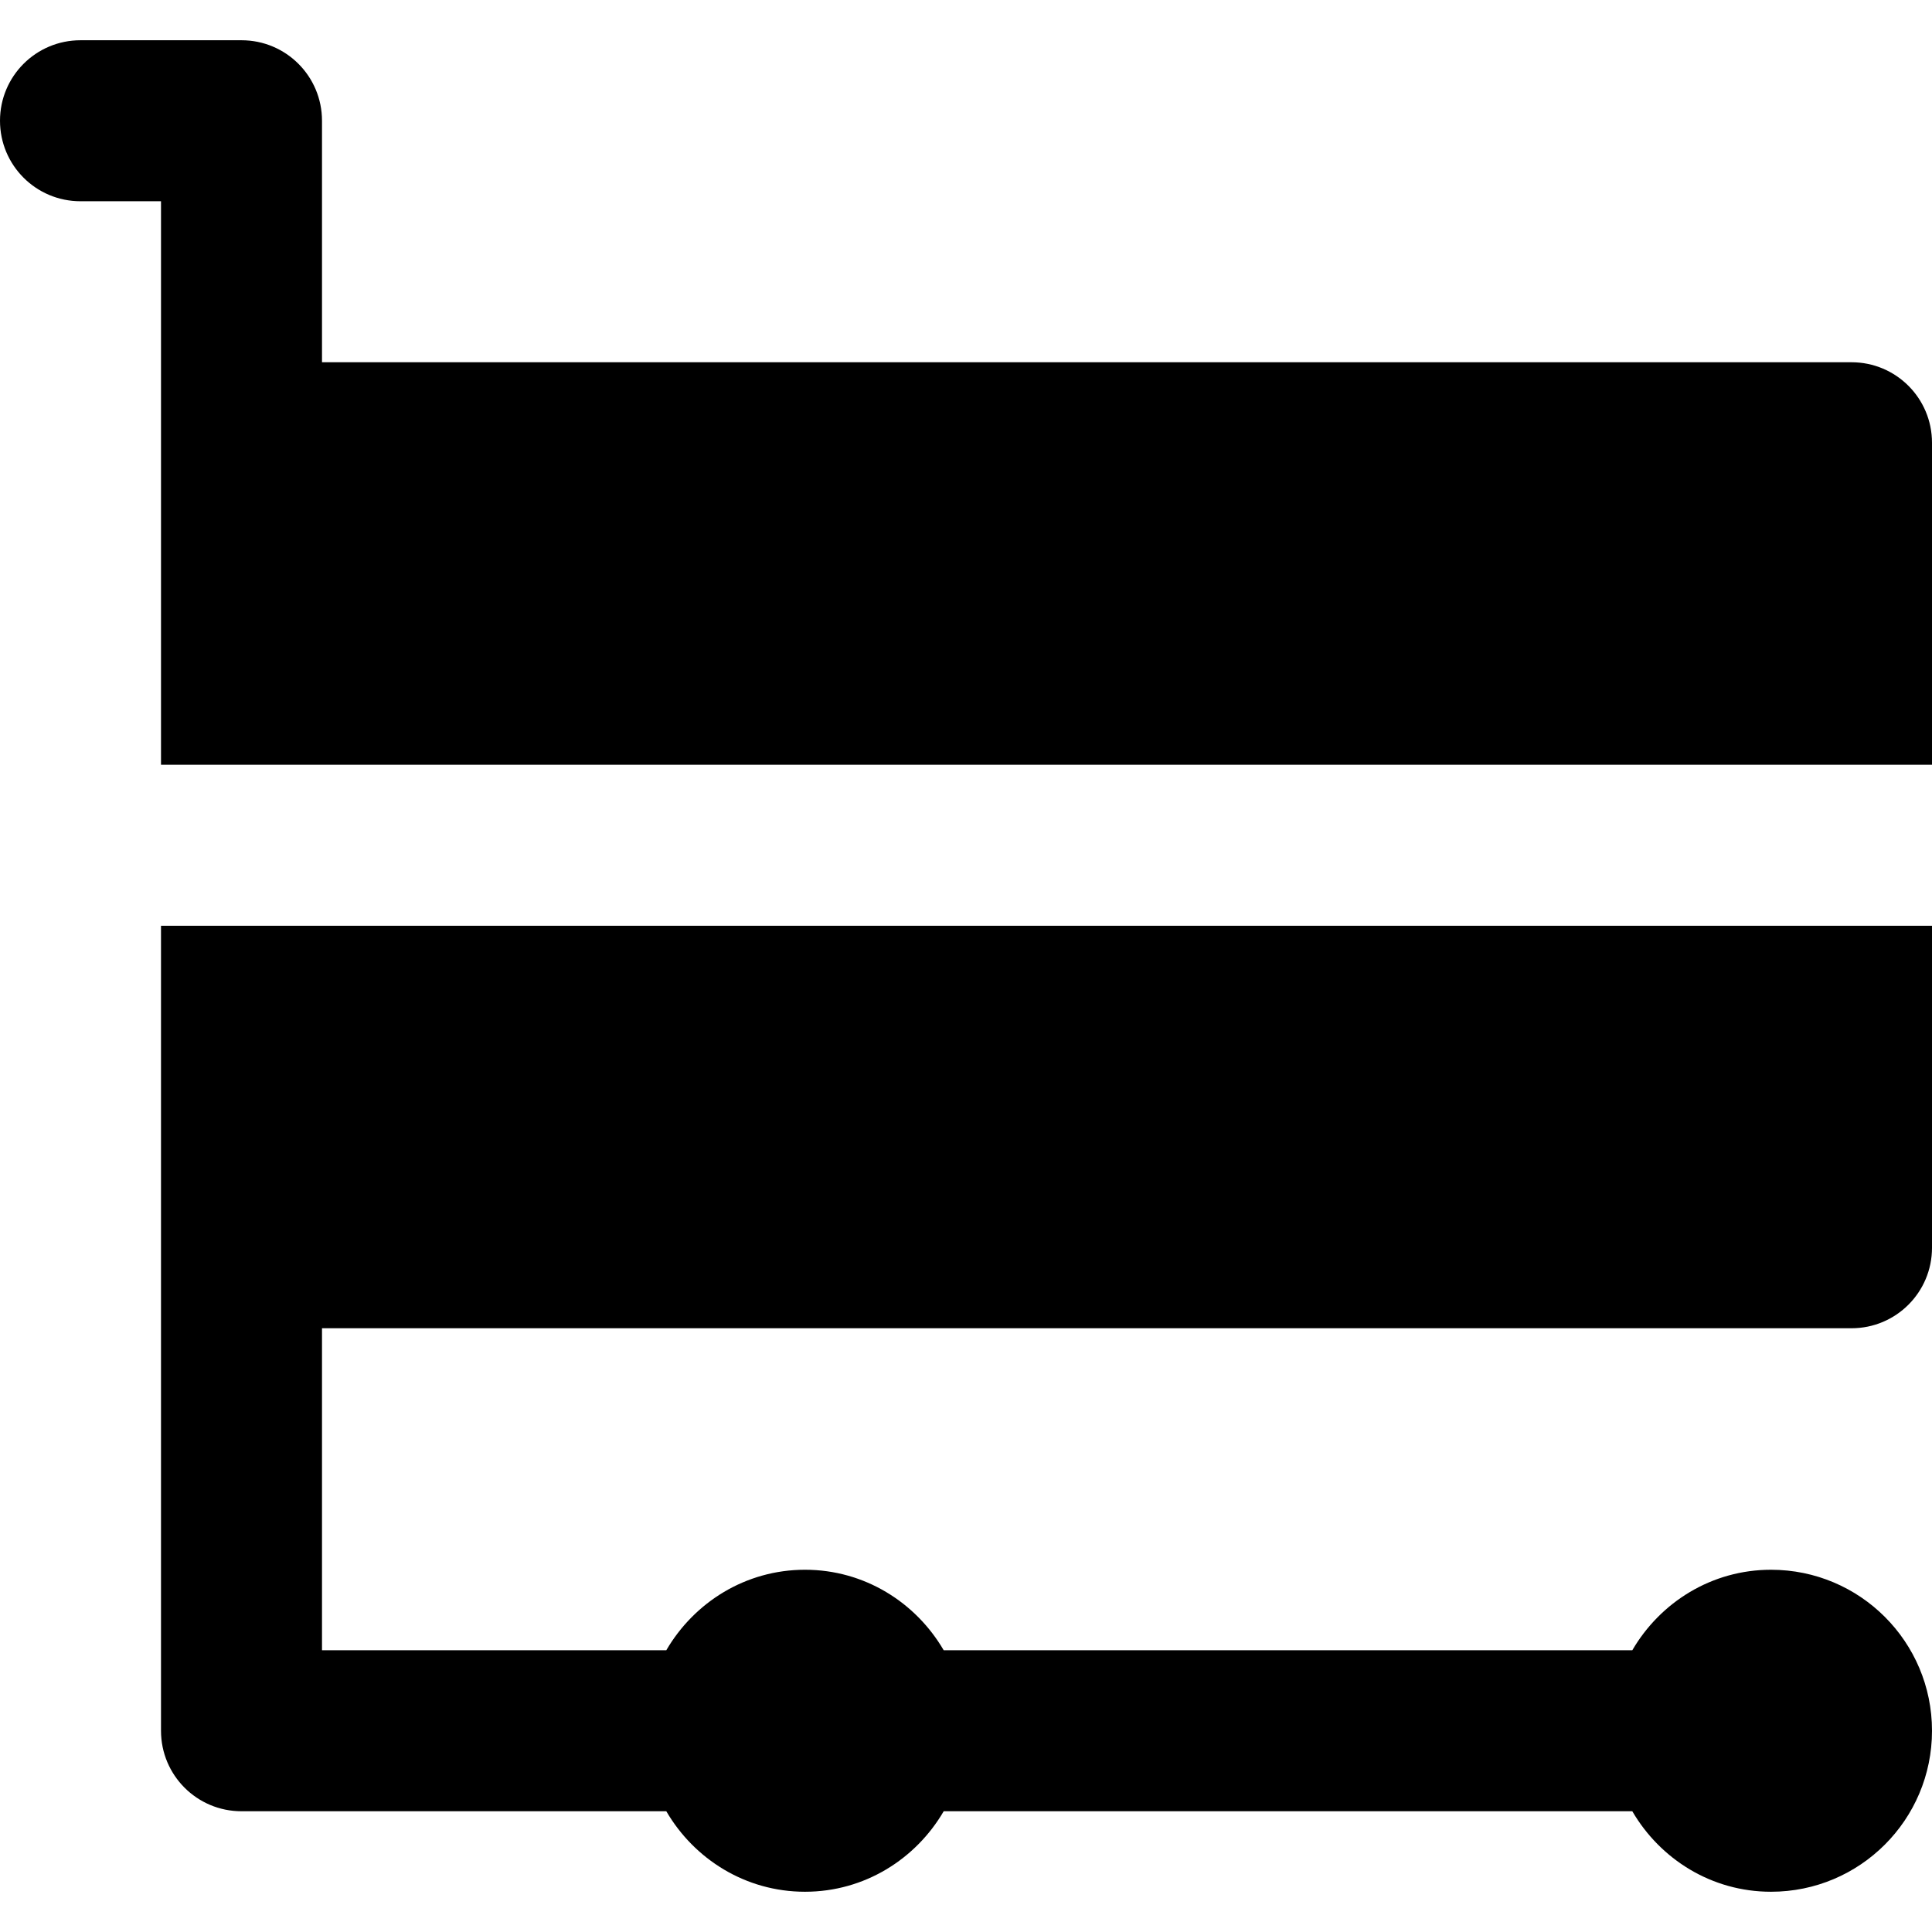
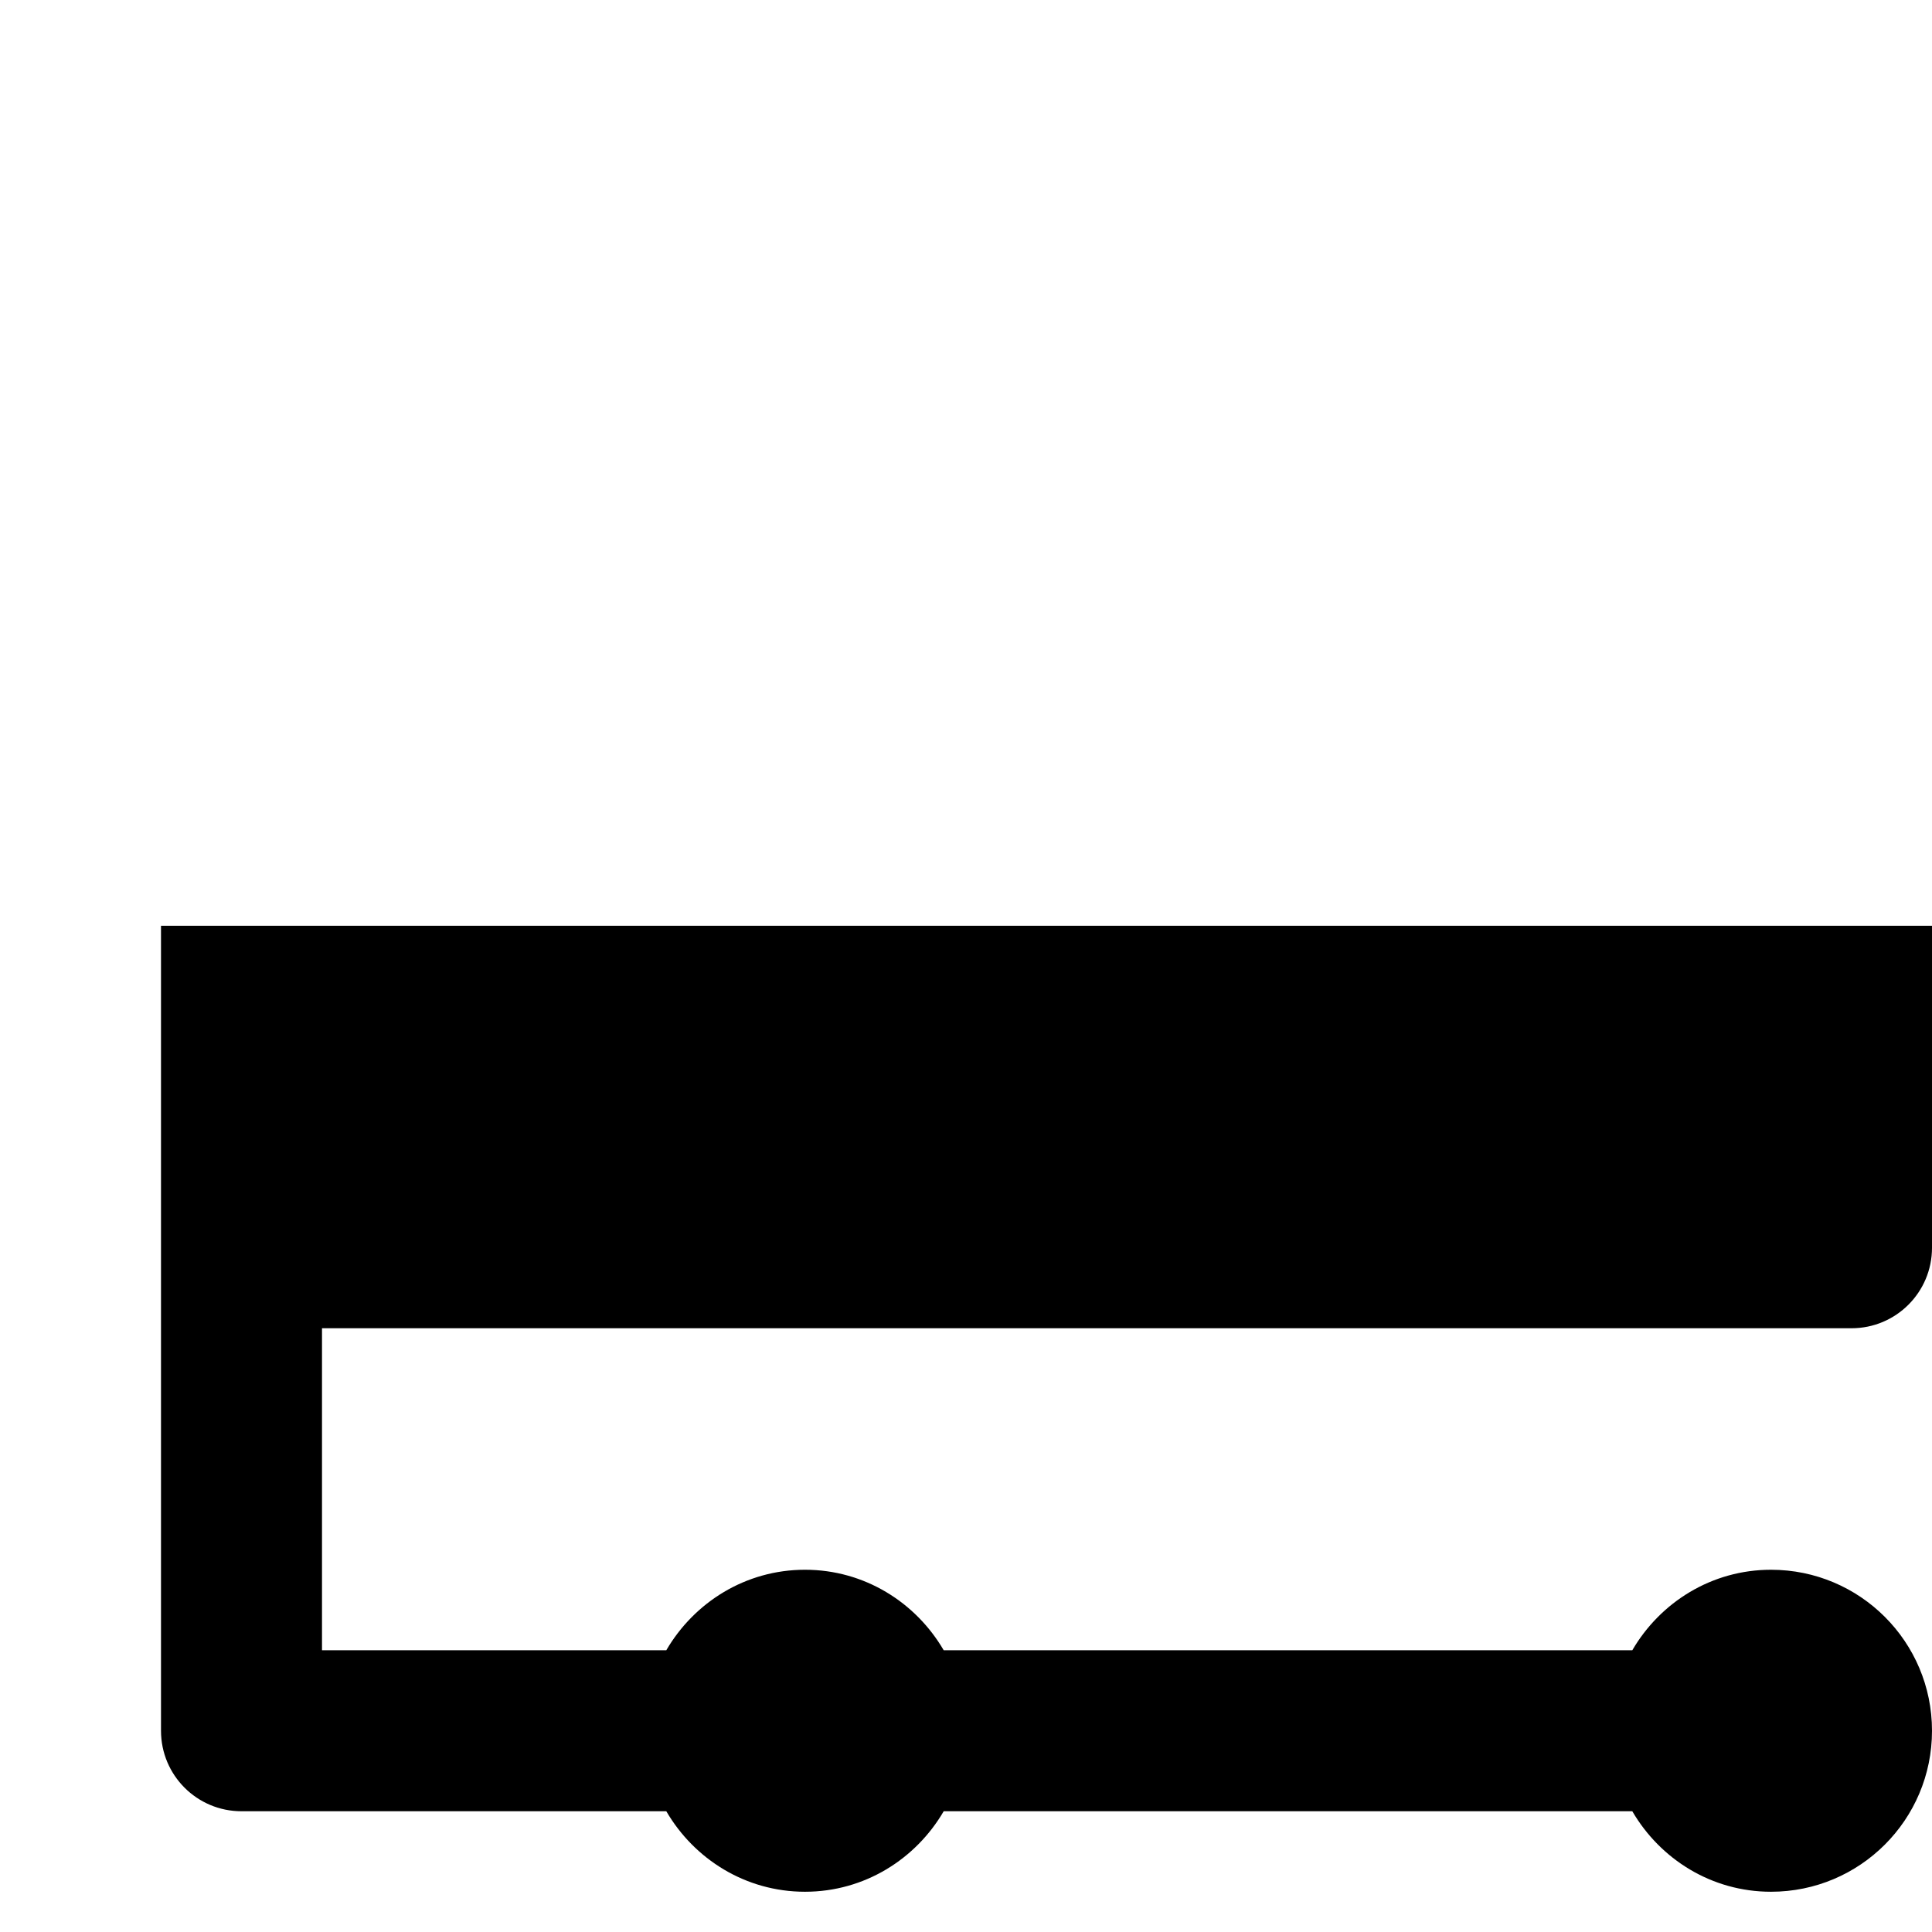
<svg xmlns="http://www.w3.org/2000/svg" fill="#000000" height="800px" width="800px" version="1.1" id="Layer_1" viewBox="0 0 491.52 491.52" xml:space="preserve">
  <g>
    <g>
      <g>
-         <path d="M471.04,92.16H81.92V30.72c0-11.325-9.155-20.48-20.48-20.48H20.48C9.155,10.24,0,19.395,0,30.72S9.155,51.2,20.48,51.2     h20.48v61.44v20.48v61.44h450.56v-81.92C491.52,101.315,482.365,92.16,471.04,92.16z" />
        <path d="M40.96,317.44v122.88c0,11.325,9.155,20.48,20.48,20.48h108.073c7.107,12.186,20.173,20.48,35.287,20.48     c15.114,0,28.18-8.294,35.287-20.48h175.186c7.107,12.186,20.173,20.48,35.287,20.48c22.63,0,40.96-18.33,40.96-40.96     s-18.33-40.96-40.96-40.96c-15.114,0-28.18,8.294-35.287,20.48H240.087c-7.107-12.186-20.173-20.48-35.287-20.48     c-15.114,0-28.18,8.294-35.287,20.48H81.92v-81.92h389.12c11.325,0,20.48-9.155,20.48-20.48v-81.92H40.96V317.44z" />
      </g>
    </g>
  </g>
</svg>